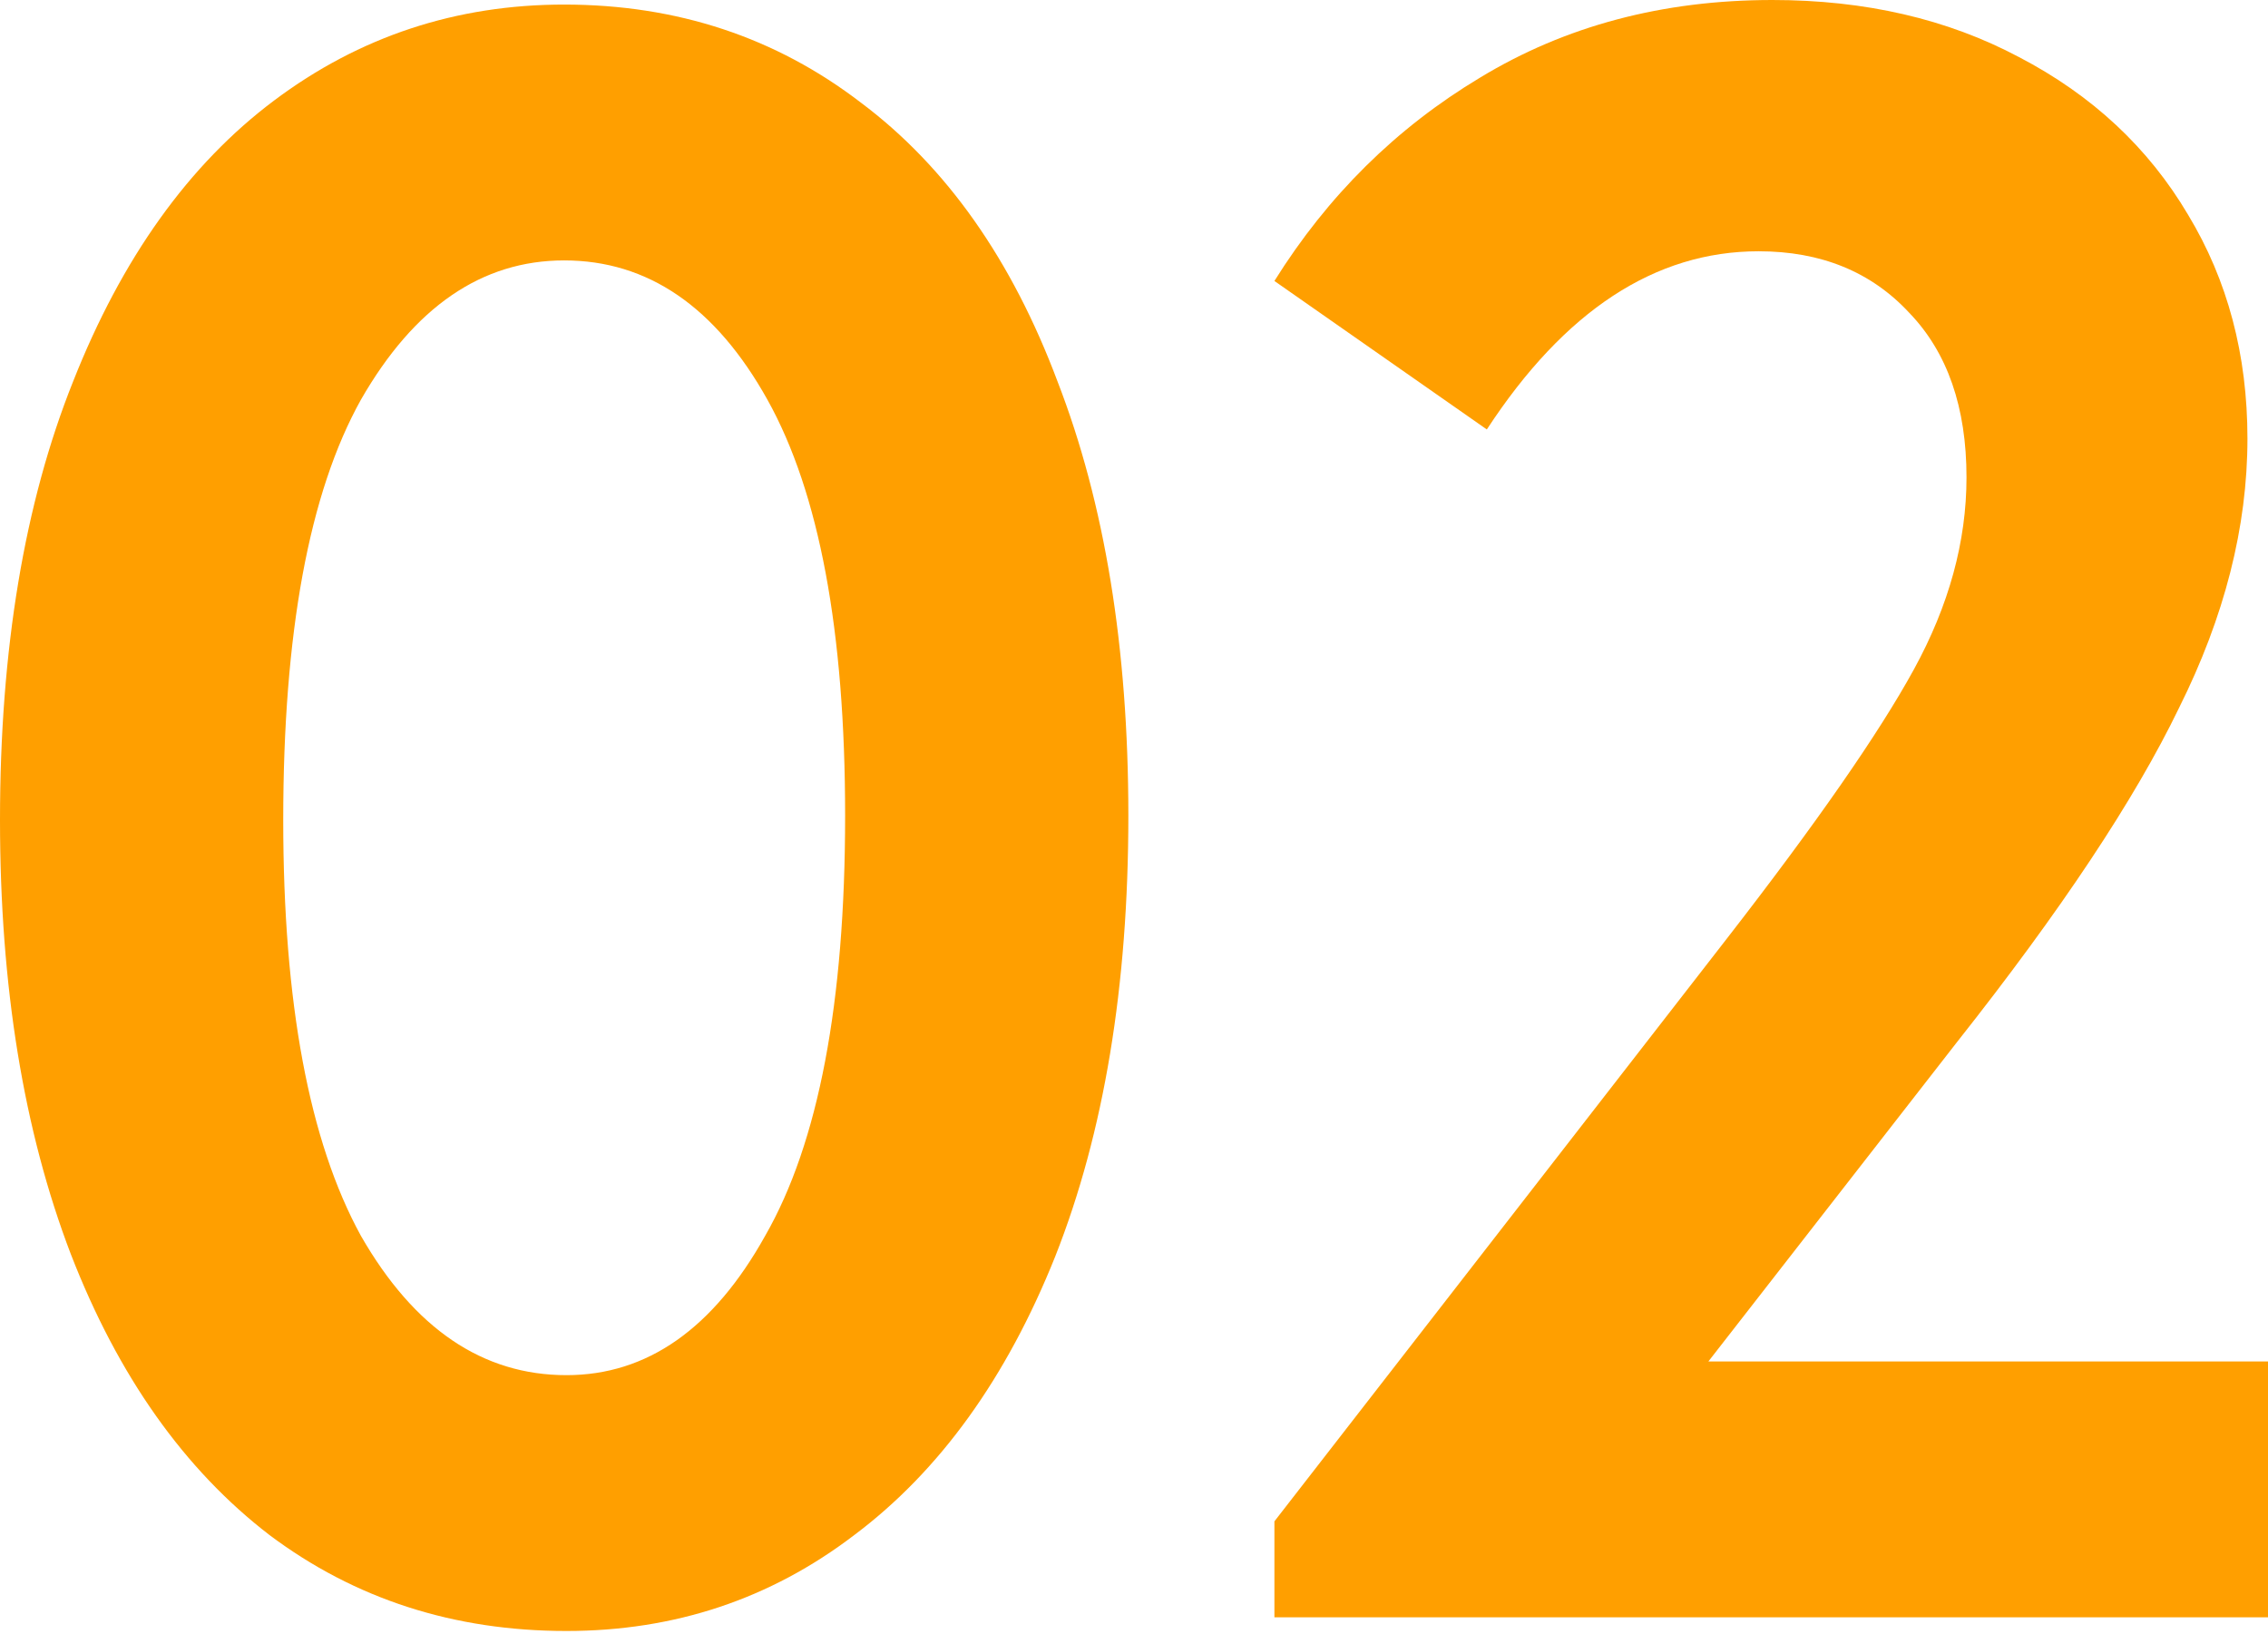
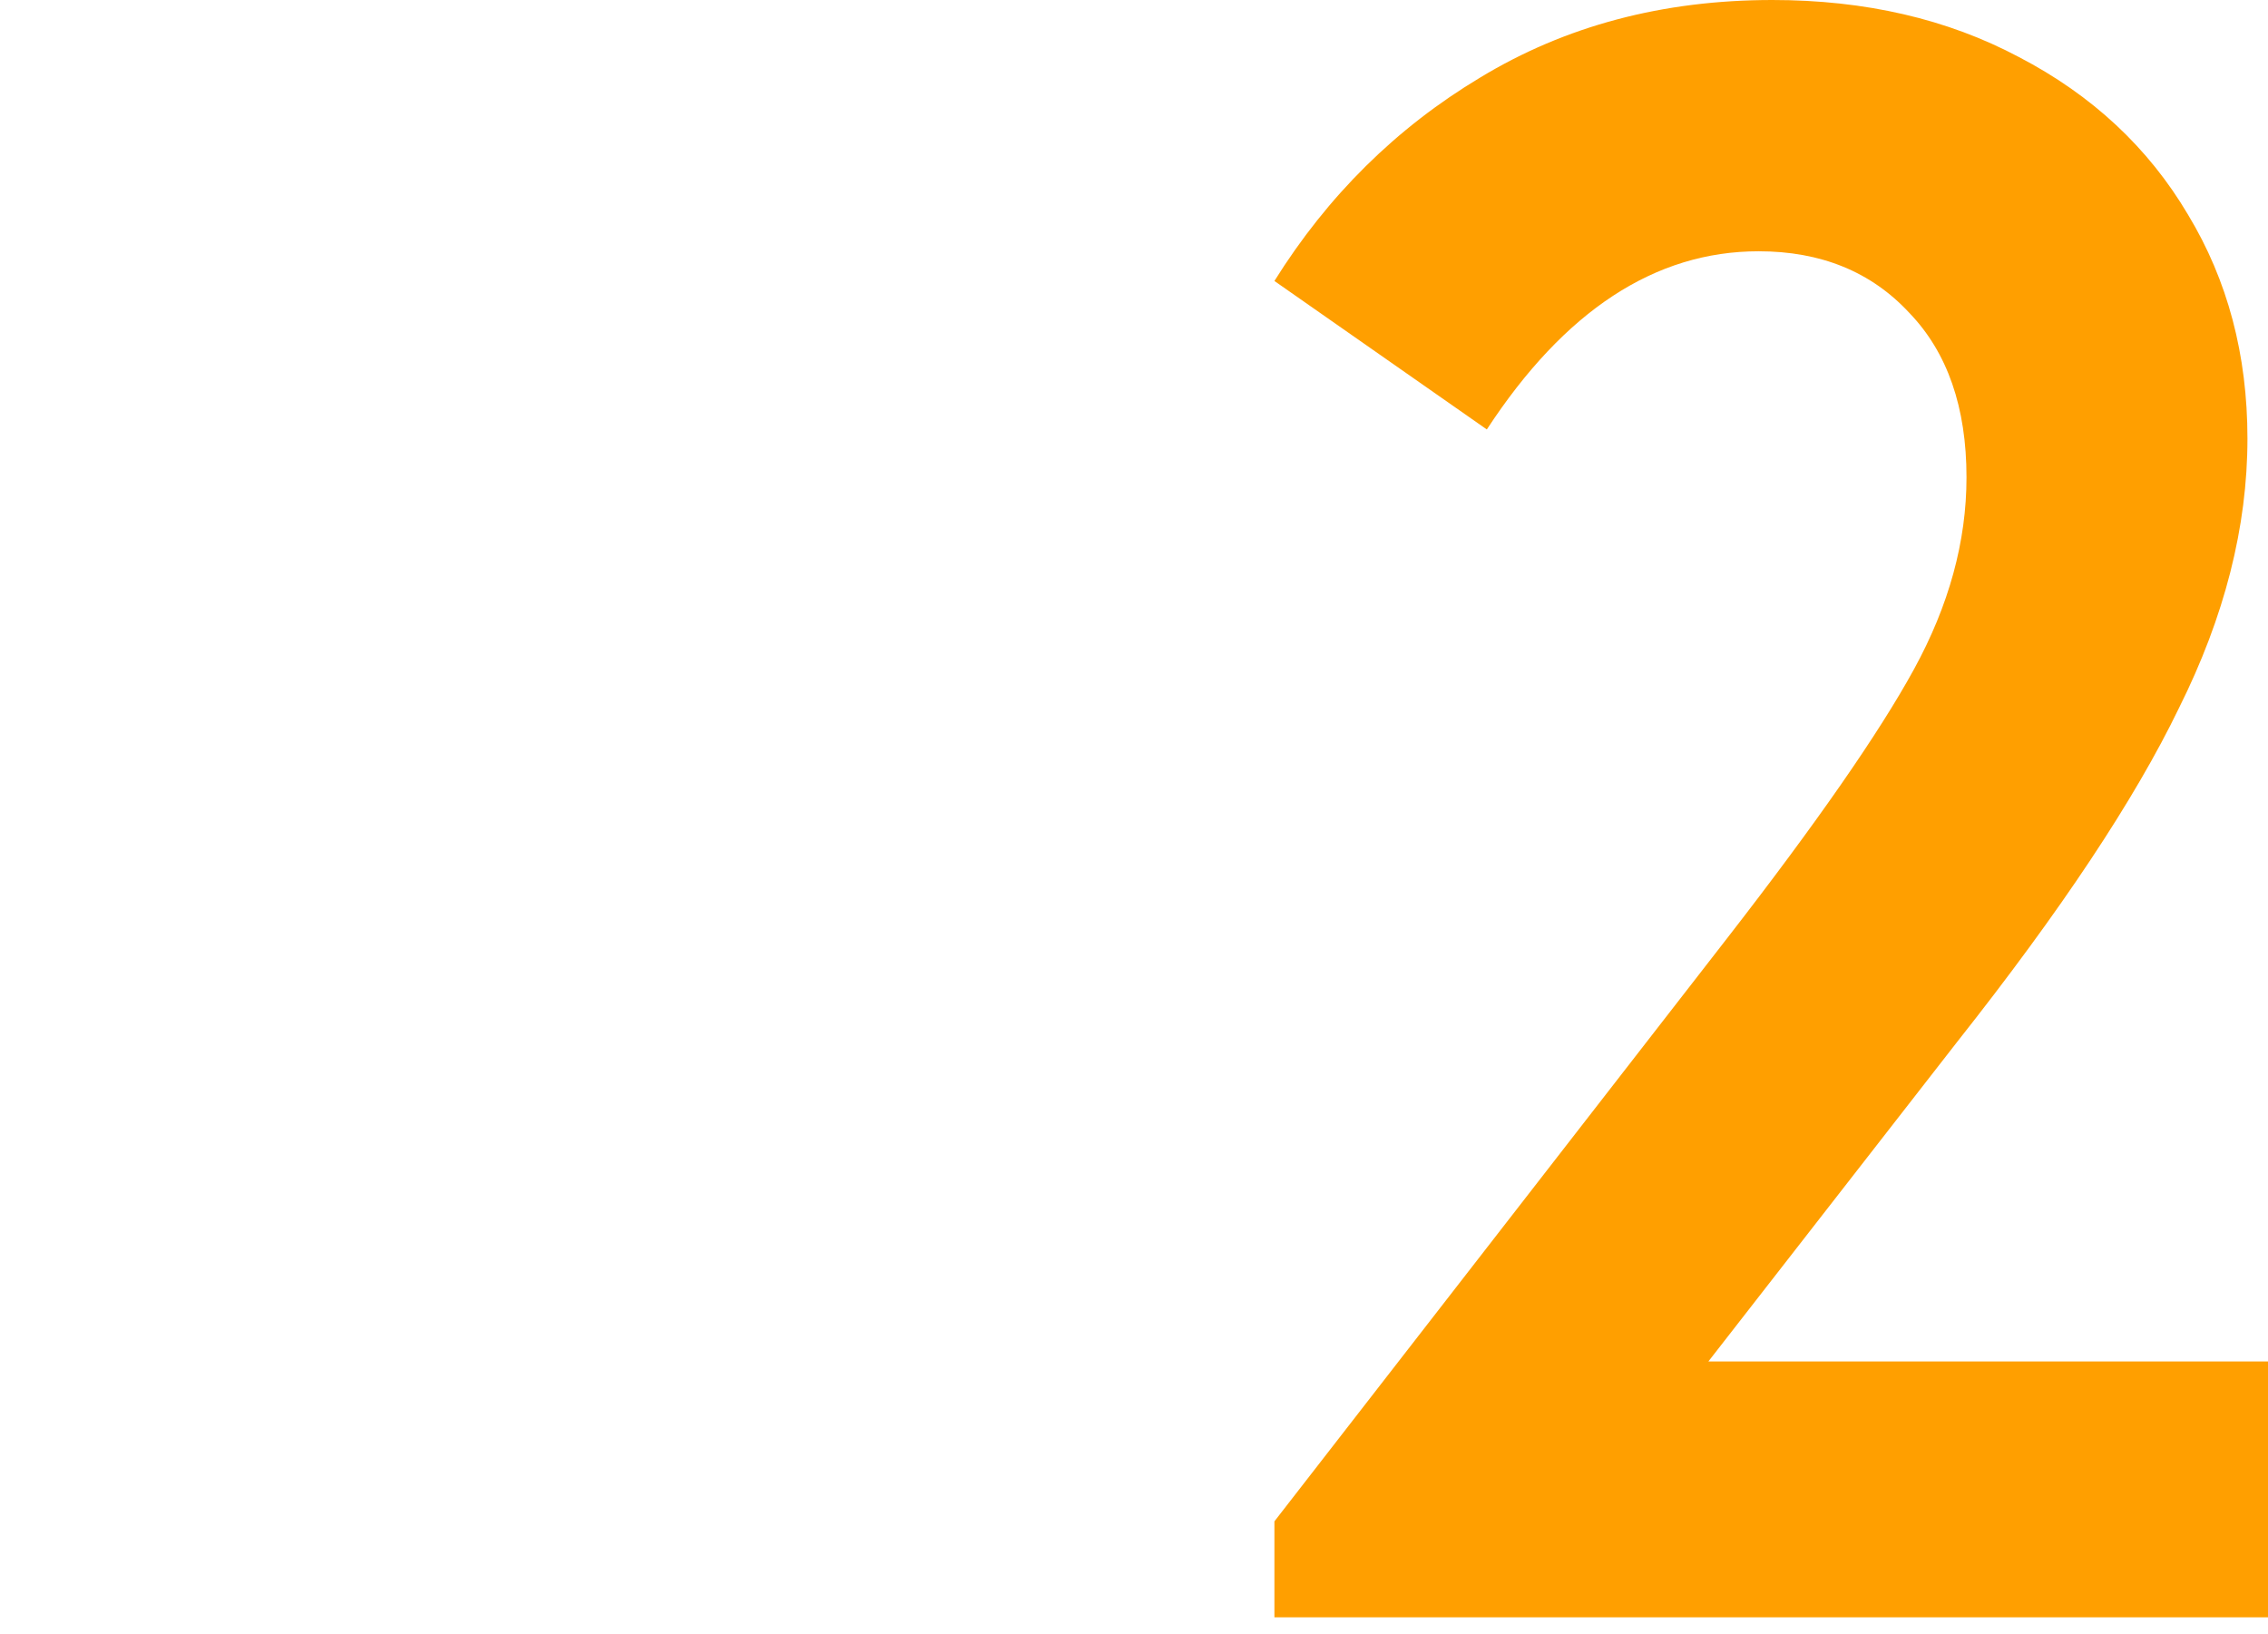
<svg xmlns="http://www.w3.org/2000/svg" width="143" height="103" viewBox="0 0 143 103" fill="none">
-   <path d="M0 51.702C0 40.949 1.536 31.732 4.609 24.051C7.681 16.274 11.905 10.369 17.282 6.337C22.659 2.304 28.755 0.288 35.572 0.288C42.677 0.288 48.917 2.352 54.294 6.481C59.67 10.513 63.799 16.37 66.679 24.051C69.656 31.732 71.144 40.852 71.144 51.414C71.144 62.167 69.608 71.432 66.535 79.209C63.463 86.889 59.239 92.746 53.862 96.779C48.581 100.811 42.533 102.827 35.716 102.827C28.611 102.827 22.37 100.811 16.994 96.779C11.617 92.65 7.441 86.746 4.464 79.065C1.488 71.288 0 62.167 0 51.702ZM53.286 51.414C53.286 39.796 51.654 31.059 48.389 25.203C45.125 19.346 40.852 16.418 35.572 16.418C30.387 16.418 26.115 19.346 22.755 25.203C19.49 31.059 17.858 39.892 17.858 51.702C17.858 63.223 19.49 71.96 22.755 77.912C26.115 83.769 30.435 86.698 35.716 86.698C40.804 86.698 44.981 83.769 48.245 77.912C51.606 72.056 53.286 63.223 53.286 51.414Z" fill="#FF9F00" />
  <path d="M107.716 85.833H143V101.963H80.353V95.915L108.868 59.191C114.533 51.894 118.469 46.229 120.677 42.197C122.886 38.164 123.99 34.132 123.99 30.099C123.99 25.683 122.79 22.226 120.389 19.73C117.989 17.138 114.821 15.842 110.884 15.842C104.356 15.842 98.643 19.586 93.746 27.075L80.353 17.714C83.713 12.337 88.034 8.065 93.314 4.897C98.691 1.632 104.836 0 111.748 0C117.605 0 122.79 1.2 127.302 3.6C131.911 6.001 135.463 9.313 137.959 13.537C140.455 17.666 141.704 22.37 141.704 27.651C141.704 33.22 140.263 38.884 137.383 44.645C134.599 50.406 129.942 57.414 123.414 65.671L107.716 85.833Z" fill="#FF9F00" />
</svg>